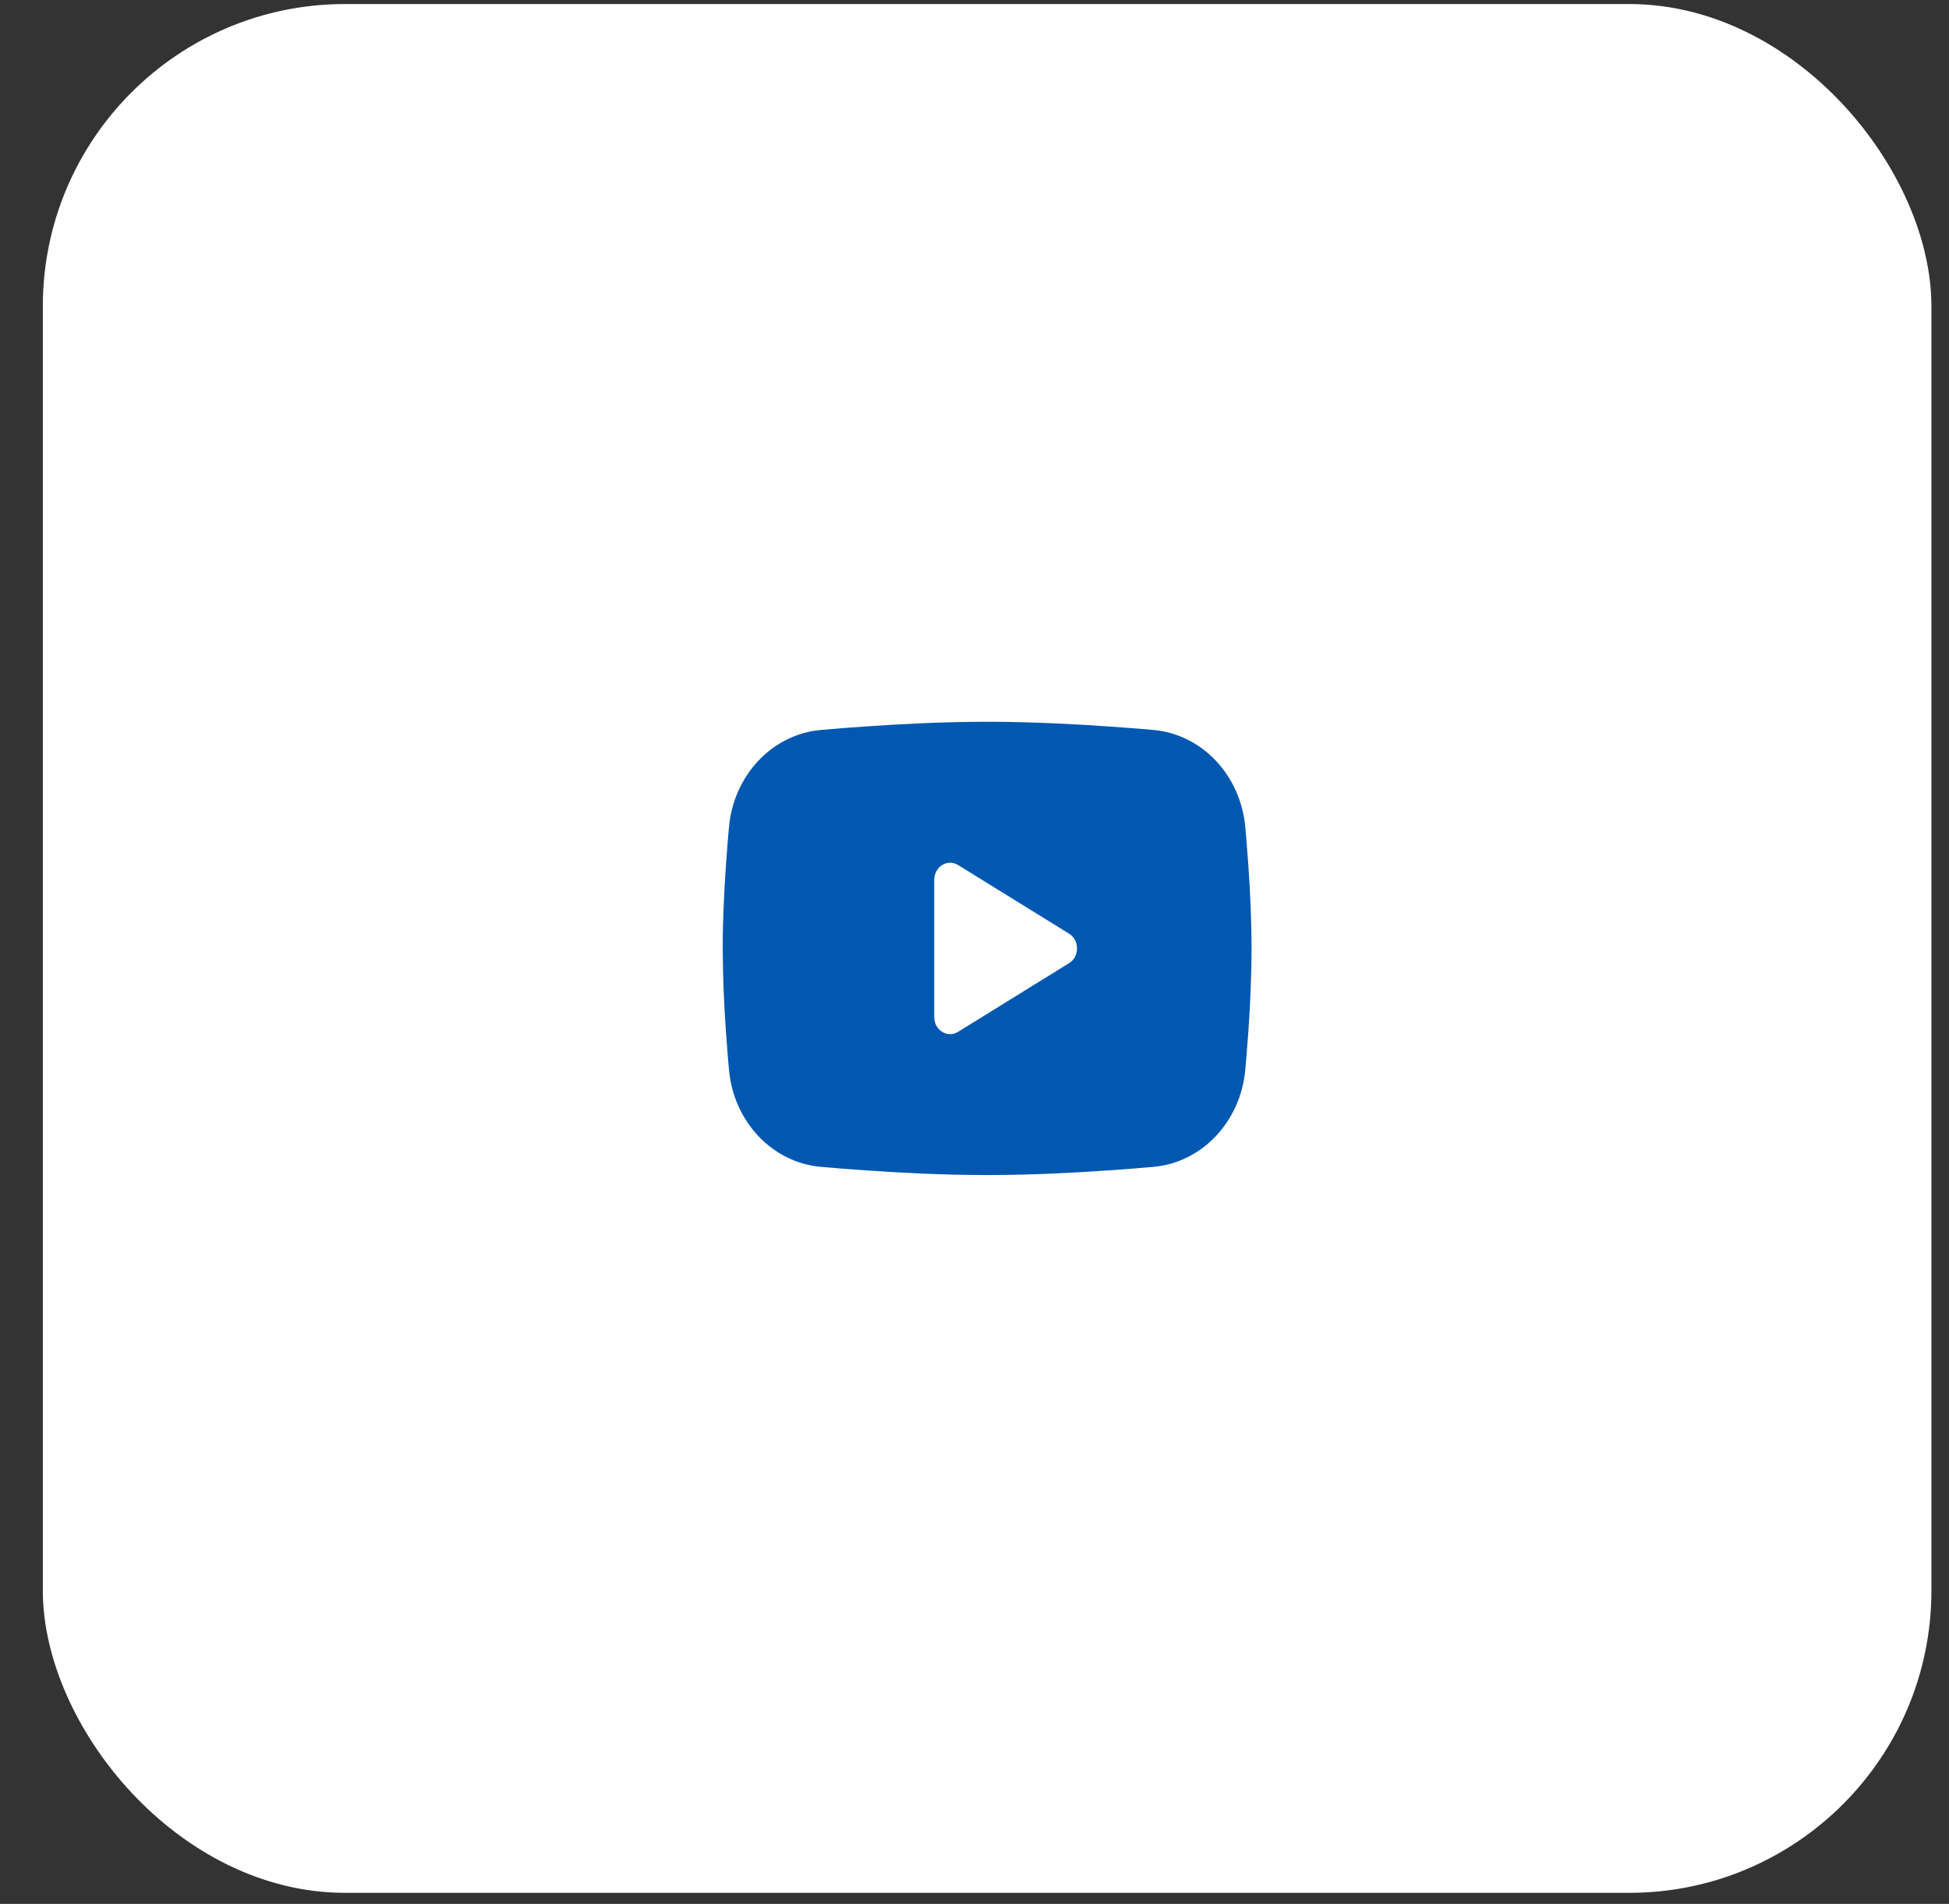
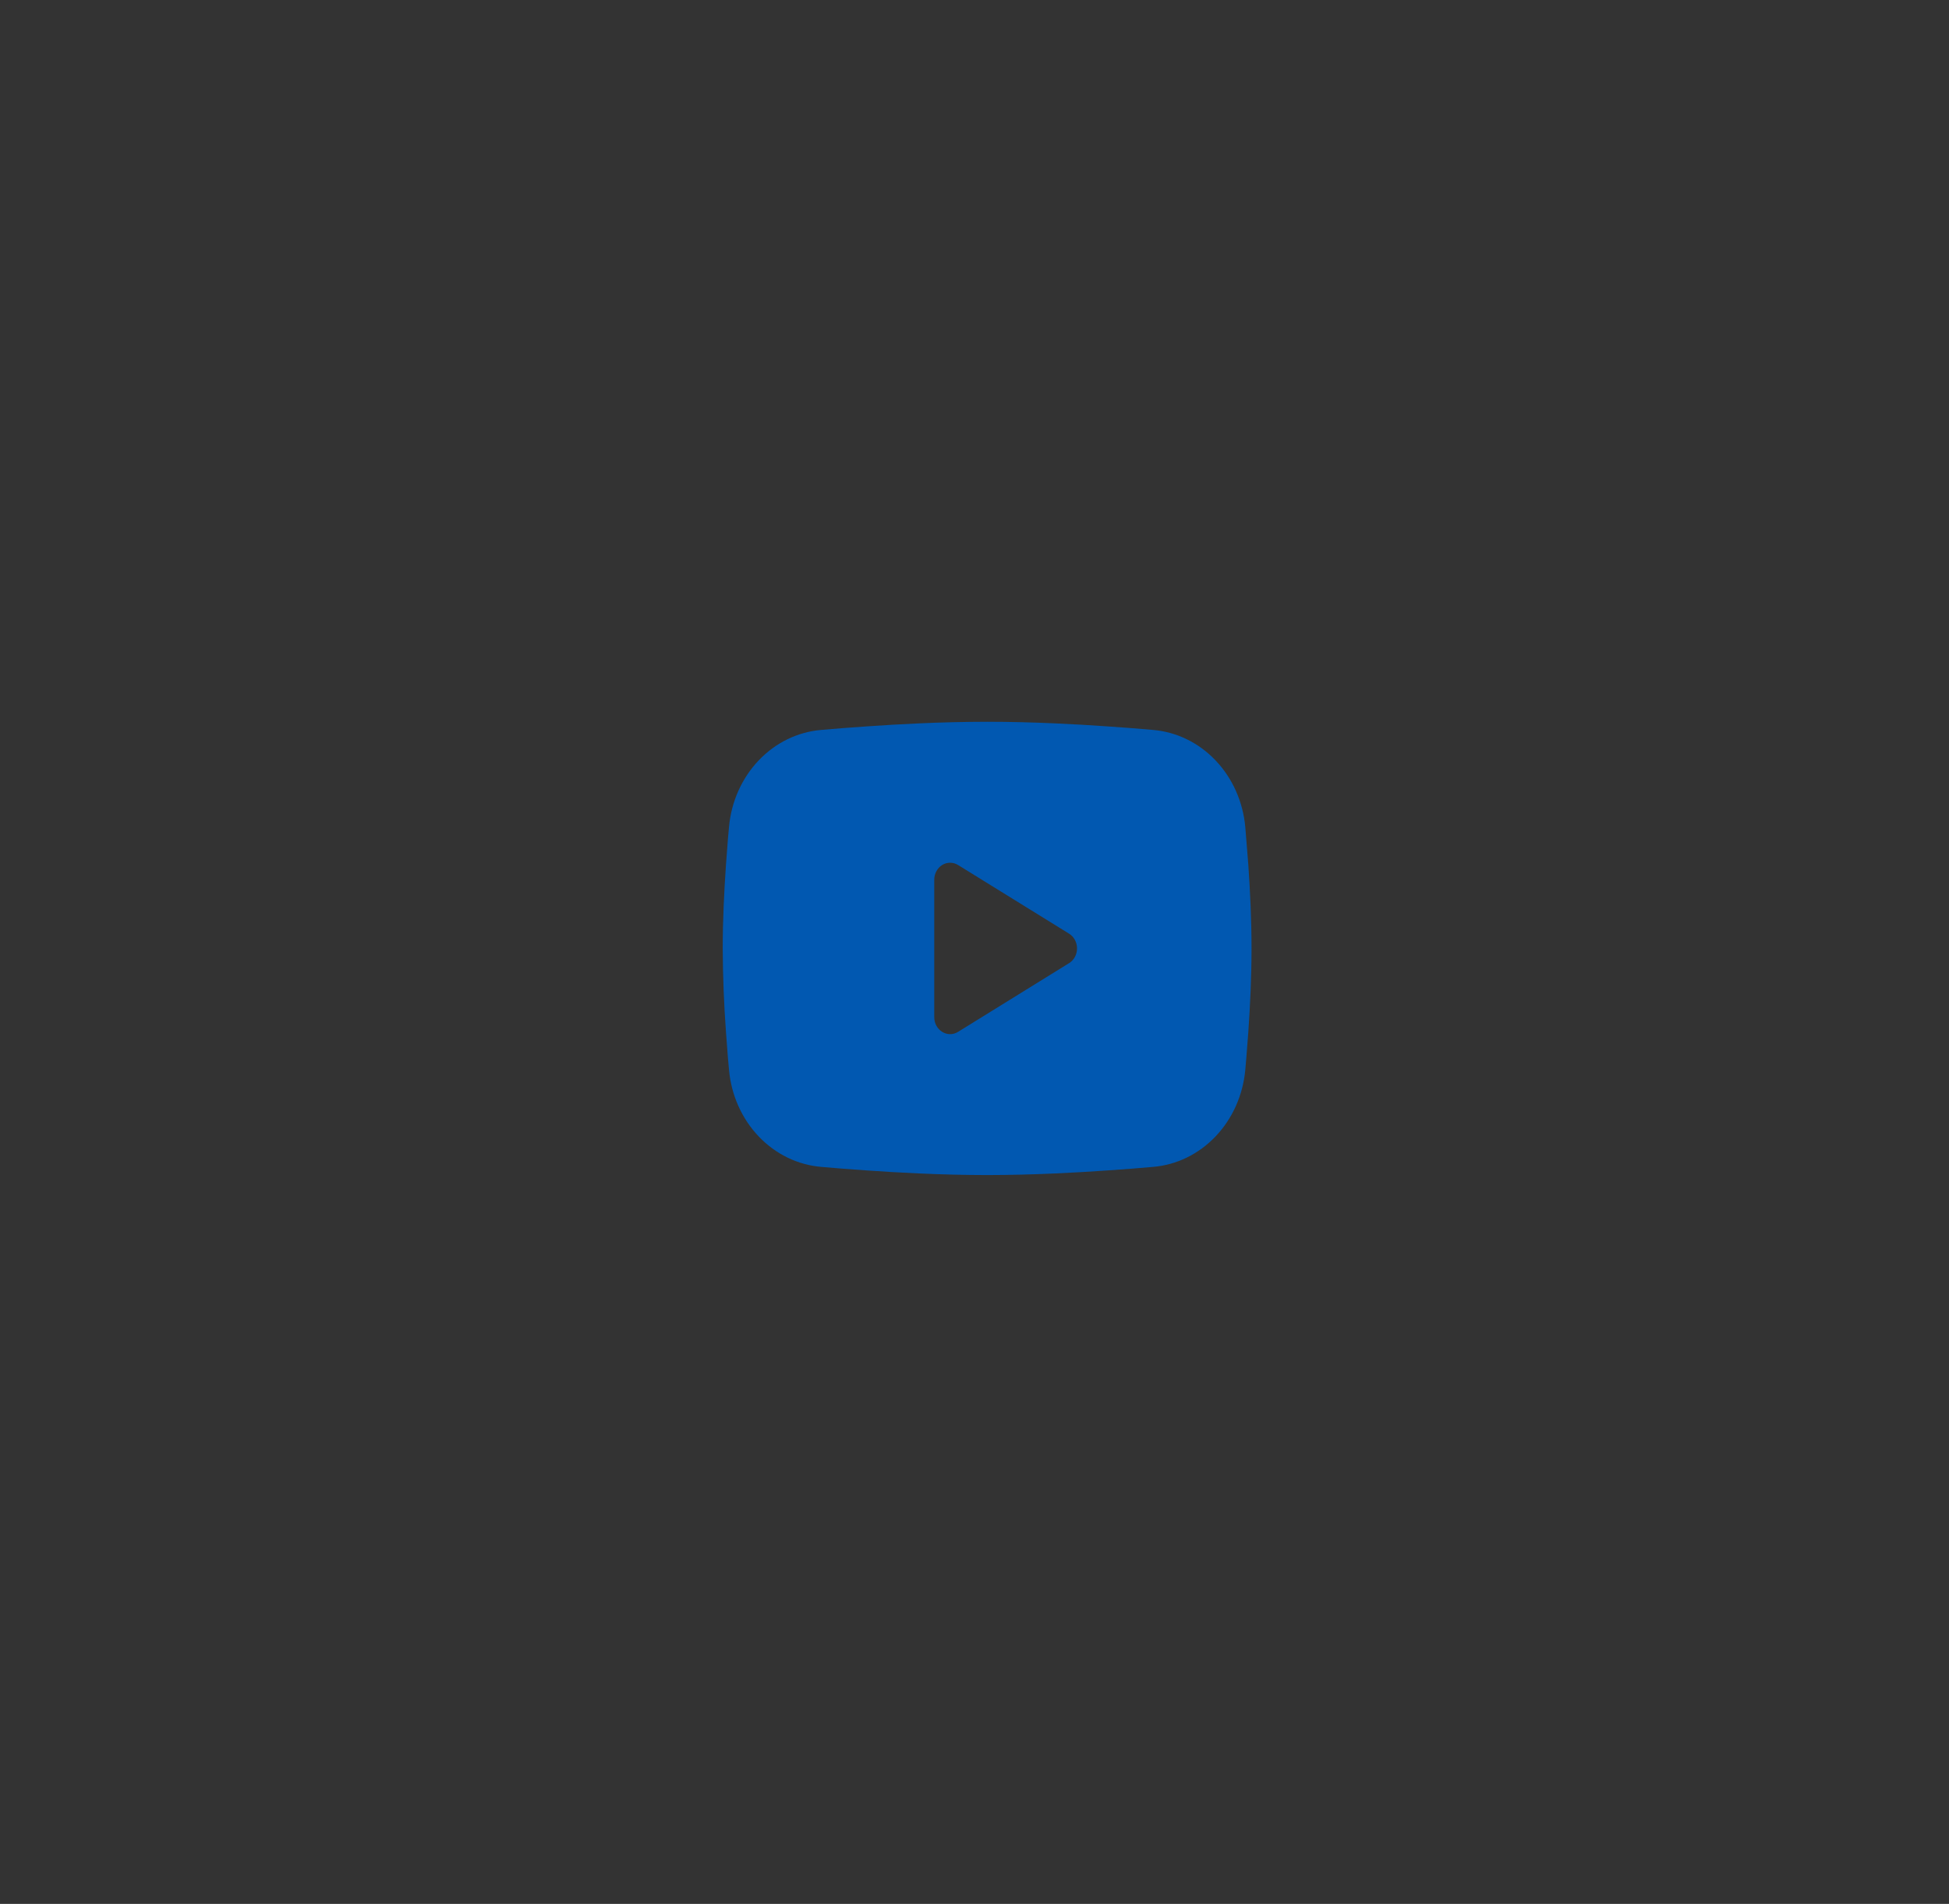
<svg xmlns="http://www.w3.org/2000/svg" width="43" height="42" viewBox="0 0 43 42" fill="none">
  <rect x="0" y="0" width="43" height="42" fill="#333333" stroke="none" />
-   <rect x="0.945" y="0.089" width="41.667" height="41.667" rx="6.667" fill="white" />
-   <path fill-rule="evenodd" clip-rule="evenodd" d="M21.779 15.922C22.277 15.922 22.789 15.936 23.285 15.958L23.87 15.988L24.431 16.024L24.956 16.062L25.436 16.102C25.956 16.145 26.446 16.383 26.818 16.774C27.191 17.165 27.423 17.685 27.474 18.241L27.497 18.507L27.541 19.076C27.582 19.665 27.612 20.308 27.612 20.922C27.612 21.537 27.582 22.179 27.541 22.768L27.497 23.337C27.489 23.428 27.482 23.517 27.474 23.603C27.423 24.159 27.191 24.679 26.818 25.07C26.445 25.462 25.955 25.7 25.435 25.742L24.957 25.782L24.432 25.82L23.87 25.856L23.285 25.886C22.783 25.909 22.281 25.921 21.779 25.922C21.276 25.921 20.774 25.909 20.273 25.886L19.687 25.856L19.126 25.82L18.601 25.782L18.122 25.742C17.601 25.699 17.112 25.462 16.739 25.07C16.366 24.679 16.134 24.159 16.084 23.603L16.06 23.337L16.017 22.768C15.972 22.154 15.948 21.538 15.945 20.922C15.945 20.308 15.976 19.665 16.017 19.076L16.06 18.507C16.068 18.416 16.075 18.328 16.084 18.241C16.134 17.685 16.366 17.166 16.739 16.774C17.111 16.383 17.601 16.145 18.121 16.102L18.6 16.062L19.125 16.024L19.686 15.988L20.272 15.958C20.774 15.935 21.276 15.923 21.779 15.922ZM20.612 19.407V22.438C20.612 22.727 20.904 22.907 21.137 22.763L23.587 21.247C23.64 21.214 23.685 21.167 23.715 21.11C23.746 21.053 23.762 20.988 23.762 20.922C23.762 20.856 23.746 20.791 23.715 20.734C23.685 20.677 23.64 20.63 23.587 20.597L21.137 19.082C21.084 19.049 21.023 19.032 20.962 19.032C20.901 19.032 20.84 19.049 20.787 19.082C20.734 19.115 20.689 19.163 20.659 19.22C20.628 19.277 20.612 19.341 20.612 19.407V19.407Z" fill="#0158B1" />
+   <path fill-rule="evenodd" clip-rule="evenodd" d="M21.779 15.922C22.277 15.922 22.789 15.936 23.285 15.958L23.87 15.988L24.431 16.024L24.956 16.062L25.436 16.102C25.956 16.145 26.446 16.383 26.818 16.774C27.191 17.165 27.423 17.685 27.474 18.241L27.541 19.076C27.582 19.665 27.612 20.308 27.612 20.922C27.612 21.537 27.582 22.179 27.541 22.768L27.497 23.337C27.489 23.428 27.482 23.517 27.474 23.603C27.423 24.159 27.191 24.679 26.818 25.07C26.445 25.462 25.955 25.7 25.435 25.742L24.957 25.782L24.432 25.82L23.87 25.856L23.285 25.886C22.783 25.909 22.281 25.921 21.779 25.922C21.276 25.921 20.774 25.909 20.273 25.886L19.687 25.856L19.126 25.82L18.601 25.782L18.122 25.742C17.601 25.699 17.112 25.462 16.739 25.07C16.366 24.679 16.134 24.159 16.084 23.603L16.06 23.337L16.017 22.768C15.972 22.154 15.948 21.538 15.945 20.922C15.945 20.308 15.976 19.665 16.017 19.076L16.06 18.507C16.068 18.416 16.075 18.328 16.084 18.241C16.134 17.685 16.366 17.166 16.739 16.774C17.111 16.383 17.601 16.145 18.121 16.102L18.6 16.062L19.125 16.024L19.686 15.988L20.272 15.958C20.774 15.935 21.276 15.923 21.779 15.922ZM20.612 19.407V22.438C20.612 22.727 20.904 22.907 21.137 22.763L23.587 21.247C23.64 21.214 23.685 21.167 23.715 21.11C23.746 21.053 23.762 20.988 23.762 20.922C23.762 20.856 23.746 20.791 23.715 20.734C23.685 20.677 23.64 20.63 23.587 20.597L21.137 19.082C21.084 19.049 21.023 19.032 20.962 19.032C20.901 19.032 20.84 19.049 20.787 19.082C20.734 19.115 20.689 19.163 20.659 19.22C20.628 19.277 20.612 19.341 20.612 19.407V19.407Z" fill="#0158B1" />
</svg>